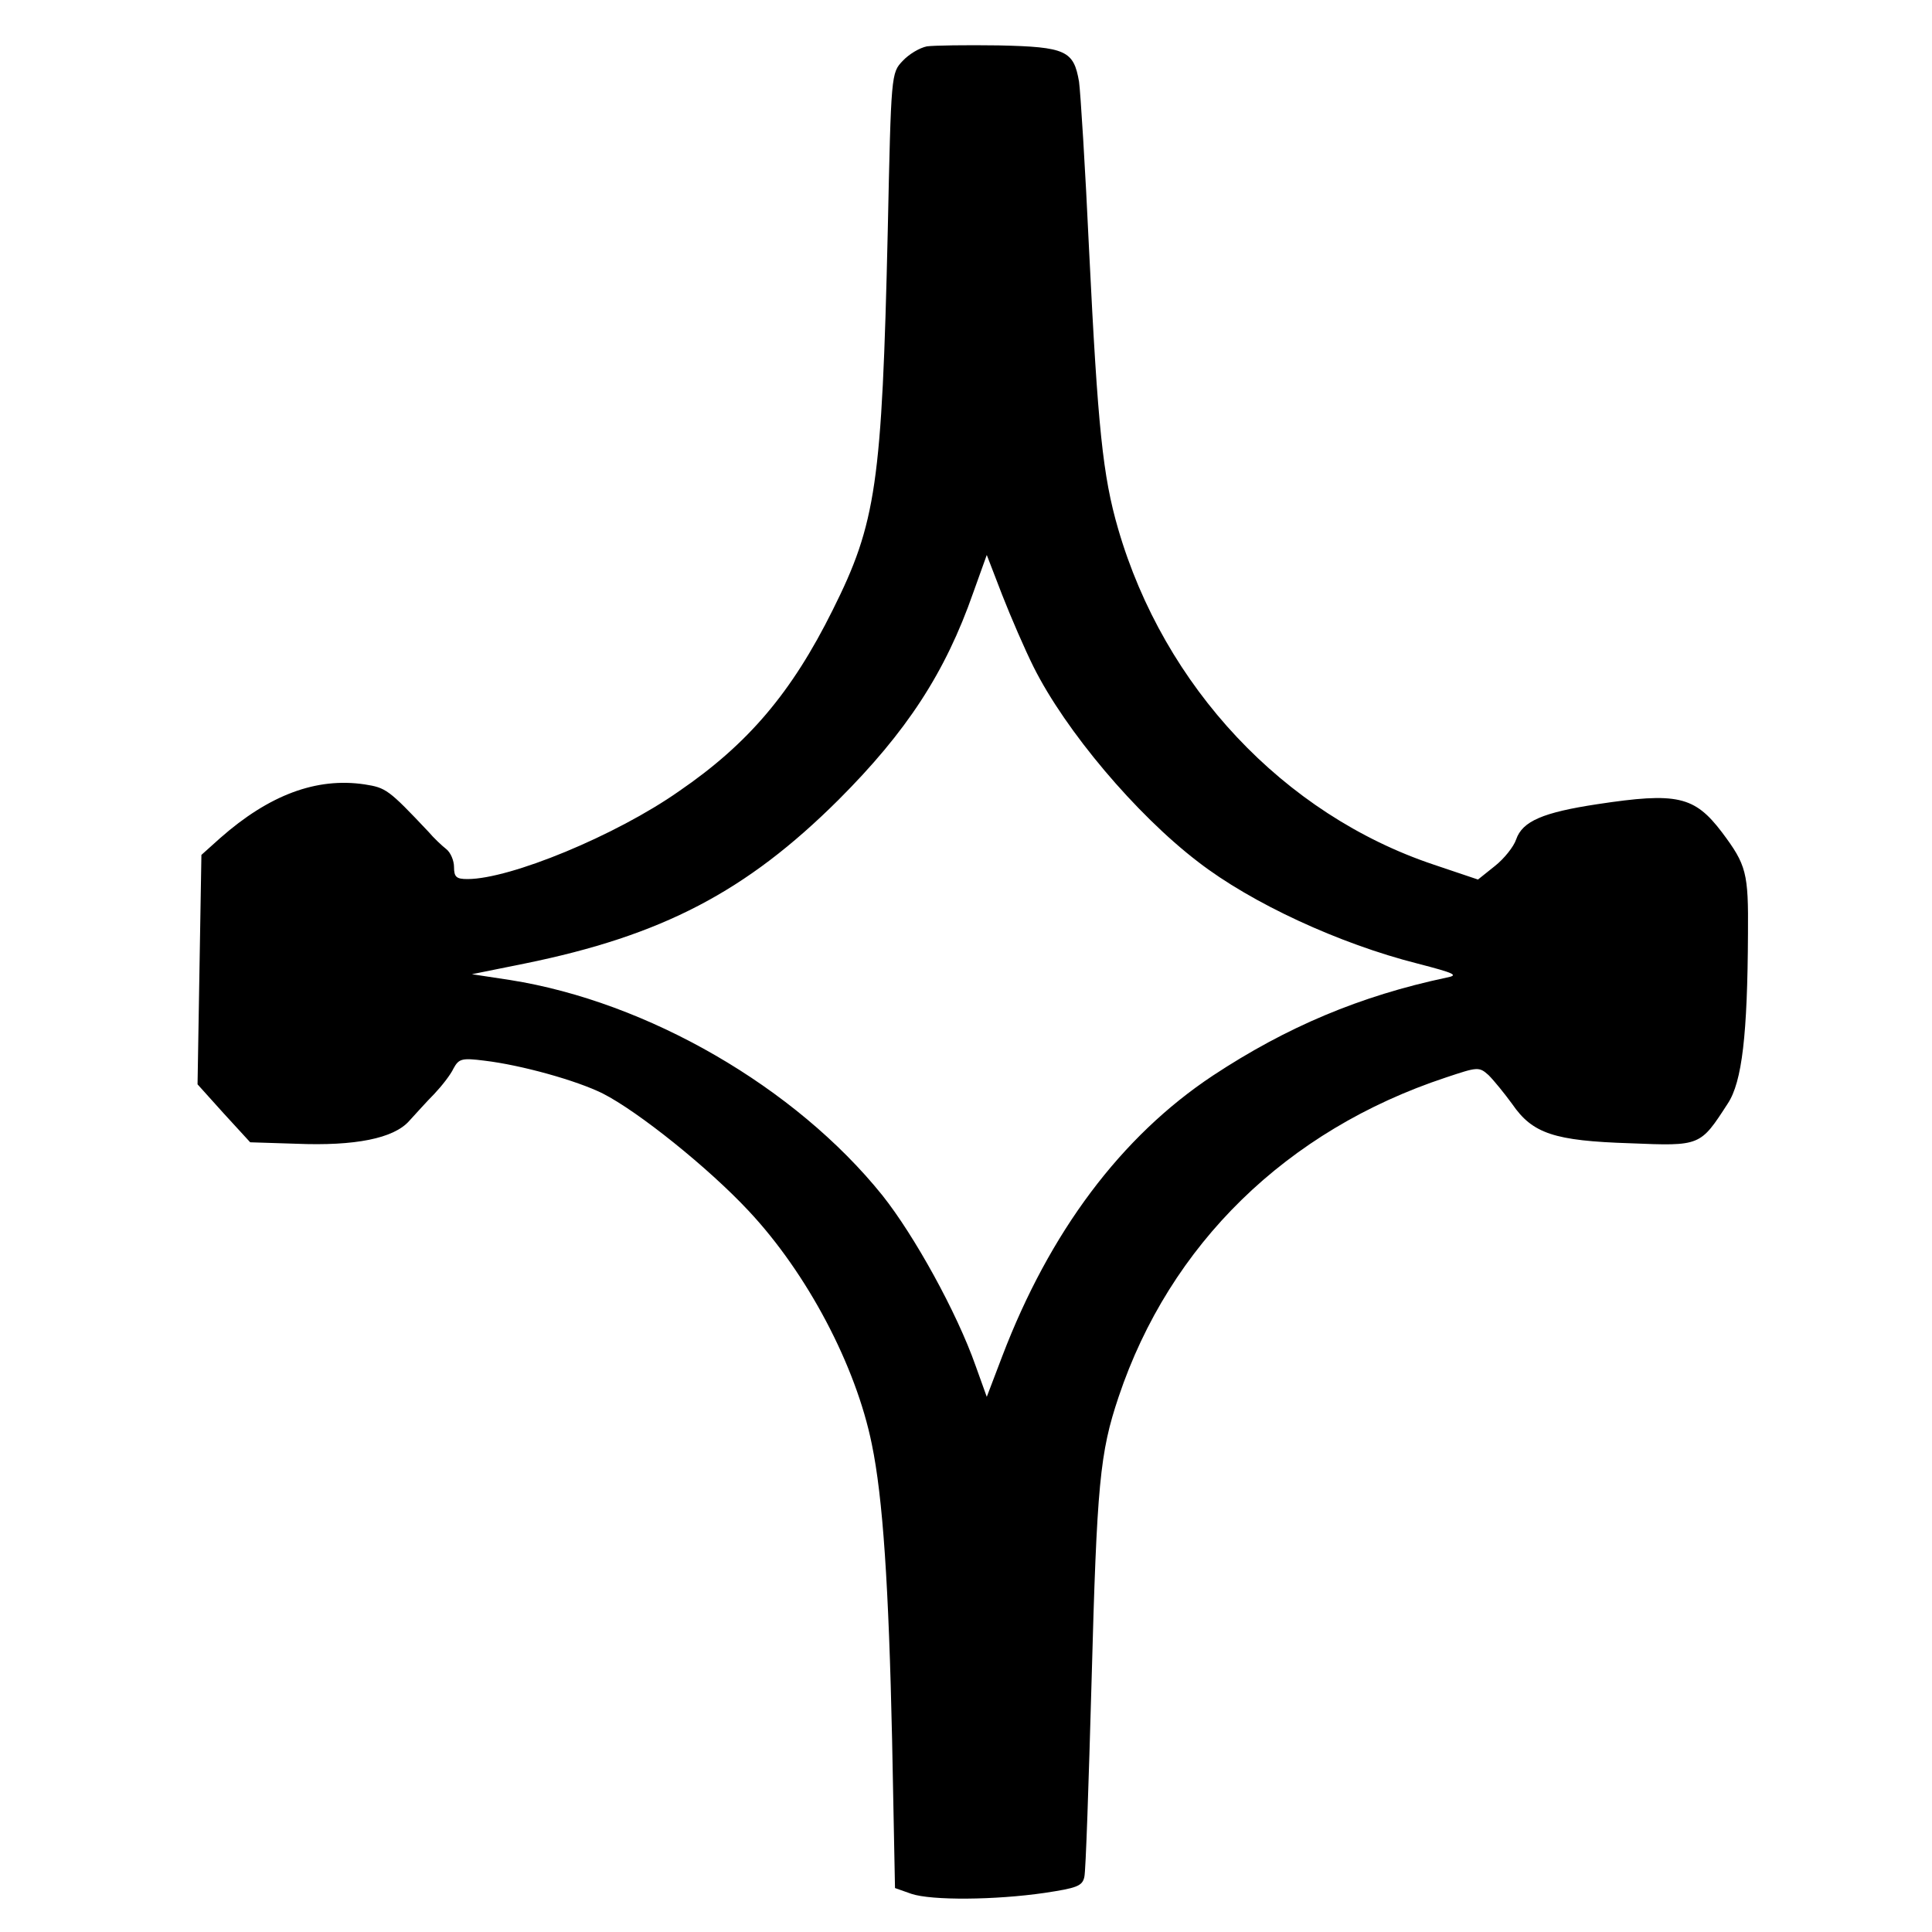
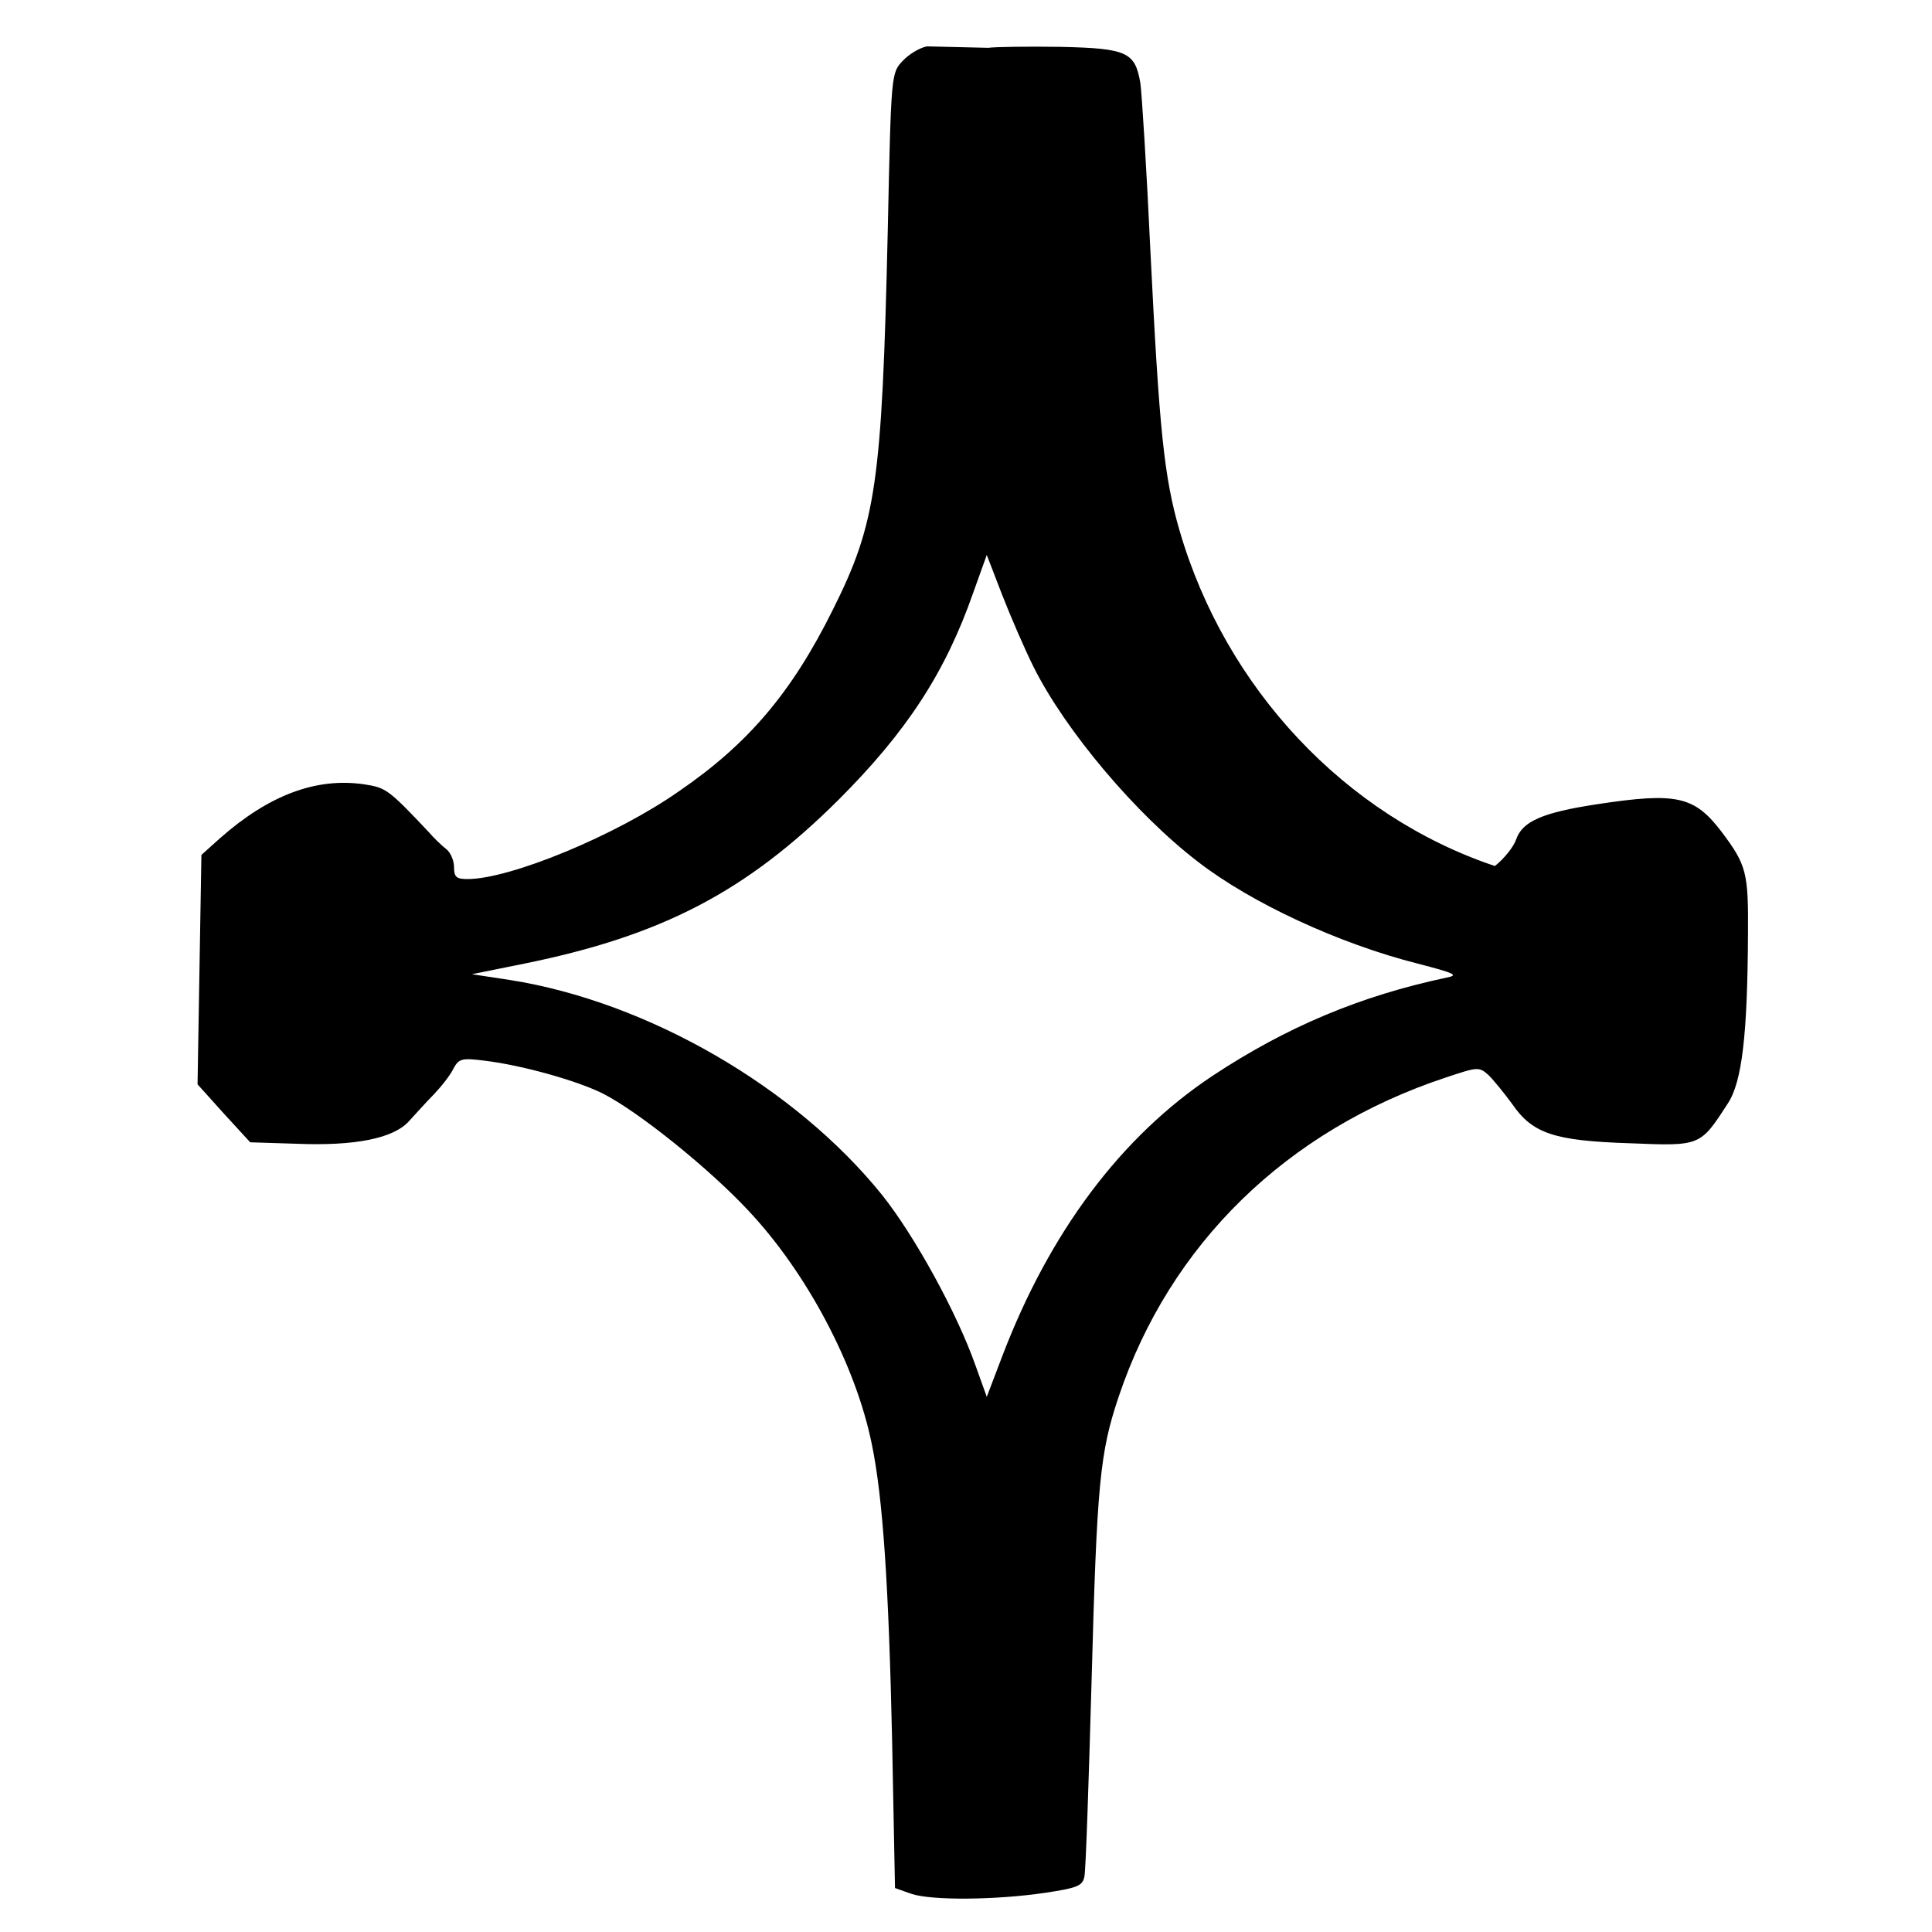
<svg xmlns="http://www.w3.org/2000/svg" version="1.0" width="300pt" height="300pt" viewBox="0 0 400 400" preserveAspectRatio="xMidYMid meet">
  <g transform="translate(0,400) scale(0.1,-0.1)" fill="#000000" stroke="none">
-     <path d="M1919 3904 c-15 -3 -37 -16 -50 -30 -24 -25 -24 -27 -31 -352 -12 -524 -24 -605 -114 -785 -85 -171 -175 -277 -318 -375 -131 -92 -350 -182 -438 -182 -23 0 -28 4 -28 25 0 13 -7 30 -16 37 -9 7 -26 23 -37 36 -83 88 -88 91 -132 98 -100 15 -198 -22 -299 -111 l-39 -35 -4 -237 -4 -238 54 -60 55 -60 95 -3 c122 -5 202 11 234 47 13 14 36 40 52 56 16 17 34 40 40 53 11 20 17 22 64 16 76 -9 191 -41 245 -68 73 -37 219 -154 302 -243 121 -129 222 -320 255 -483 23 -111 35 -293 42 -612 l6 -307 34 -12 c42 -14 173 -13 276 2 66 10 78 14 82 33 3 11 9 194 15 406 11 408 17 472 56 588 106 316 348 552 677 661 66 22 69 23 89 5 11 -11 33 -38 49 -60 42 -61 87 -76 244 -81 146 -6 145 -6 202 82 30 45 41 144 42 352 1 126 -3 142 -54 210 -57 75 -93 83 -258 58 -112 -17 -155 -35 -168 -73 -5 -15 -25 -40 -44 -55 l-35 -28 -92 31 c-310 104 -558 368 -653 695 -32 110 -42 210 -60 574 -8 173 -18 331 -21 352 -11 64 -27 72 -166 75 -68 1 -135 0 -149 -2z m221 -1285 c66 -132 212 -305 340 -403 111 -86 293 -170 455 -211 77 -20 86 -24 60 -29 -179 -38 -331 -102 -484 -203 -190 -126 -338 -324 -436 -581 l-32 -84 -23 64 c-39 111 -127 270 -193 353 -180 224 -486 401 -771 446 l-79 12 109 22 c285 58 459 149 650 339 141 141 221 263 279 429 l28 78 32 -83 c18 -46 47 -113 65 -149z" />
+     <path d="M1919 3904 c-15 -3 -37 -16 -50 -30 -24 -25 -24 -27 -31 -352 -12 -524 -24 -605 -114 -785 -85 -171 -175 -277 -318 -375 -131 -92 -350 -182 -438 -182 -23 0 -28 4 -28 25 0 13 -7 30 -16 37 -9 7 -26 23 -37 36 -83 88 -88 91 -132 98 -100 15 -198 -22 -299 -111 l-39 -35 -4 -237 -4 -238 54 -60 55 -60 95 -3 c122 -5 202 11 234 47 13 14 36 40 52 56 16 17 34 40 40 53 11 20 17 22 64 16 76 -9 191 -41 245 -68 73 -37 219 -154 302 -243 121 -129 222 -320 255 -483 23 -111 35 -293 42 -612 l6 -307 34 -12 c42 -14 173 -13 276 2 66 10 78 14 82 33 3 11 9 194 15 406 11 408 17 472 56 588 106 316 348 552 677 661 66 22 69 23 89 5 11 -11 33 -38 49 -60 42 -61 87 -76 244 -81 146 -6 145 -6 202 82 30 45 41 144 42 352 1 126 -3 142 -54 210 -57 75 -93 83 -258 58 -112 -17 -155 -35 -168 -73 -5 -15 -25 -40 -44 -55 c-310 104 -558 368 -653 695 -32 110 -42 210 -60 574 -8 173 -18 331 -21 352 -11 64 -27 72 -166 75 -68 1 -135 0 -149 -2z m221 -1285 c66 -132 212 -305 340 -403 111 -86 293 -170 455 -211 77 -20 86 -24 60 -29 -179 -38 -331 -102 -484 -203 -190 -126 -338 -324 -436 -581 l-32 -84 -23 64 c-39 111 -127 270 -193 353 -180 224 -486 401 -771 446 l-79 12 109 22 c285 58 459 149 650 339 141 141 221 263 279 429 l28 78 32 -83 c18 -46 47 -113 65 -149z" />
  </g>
</svg>